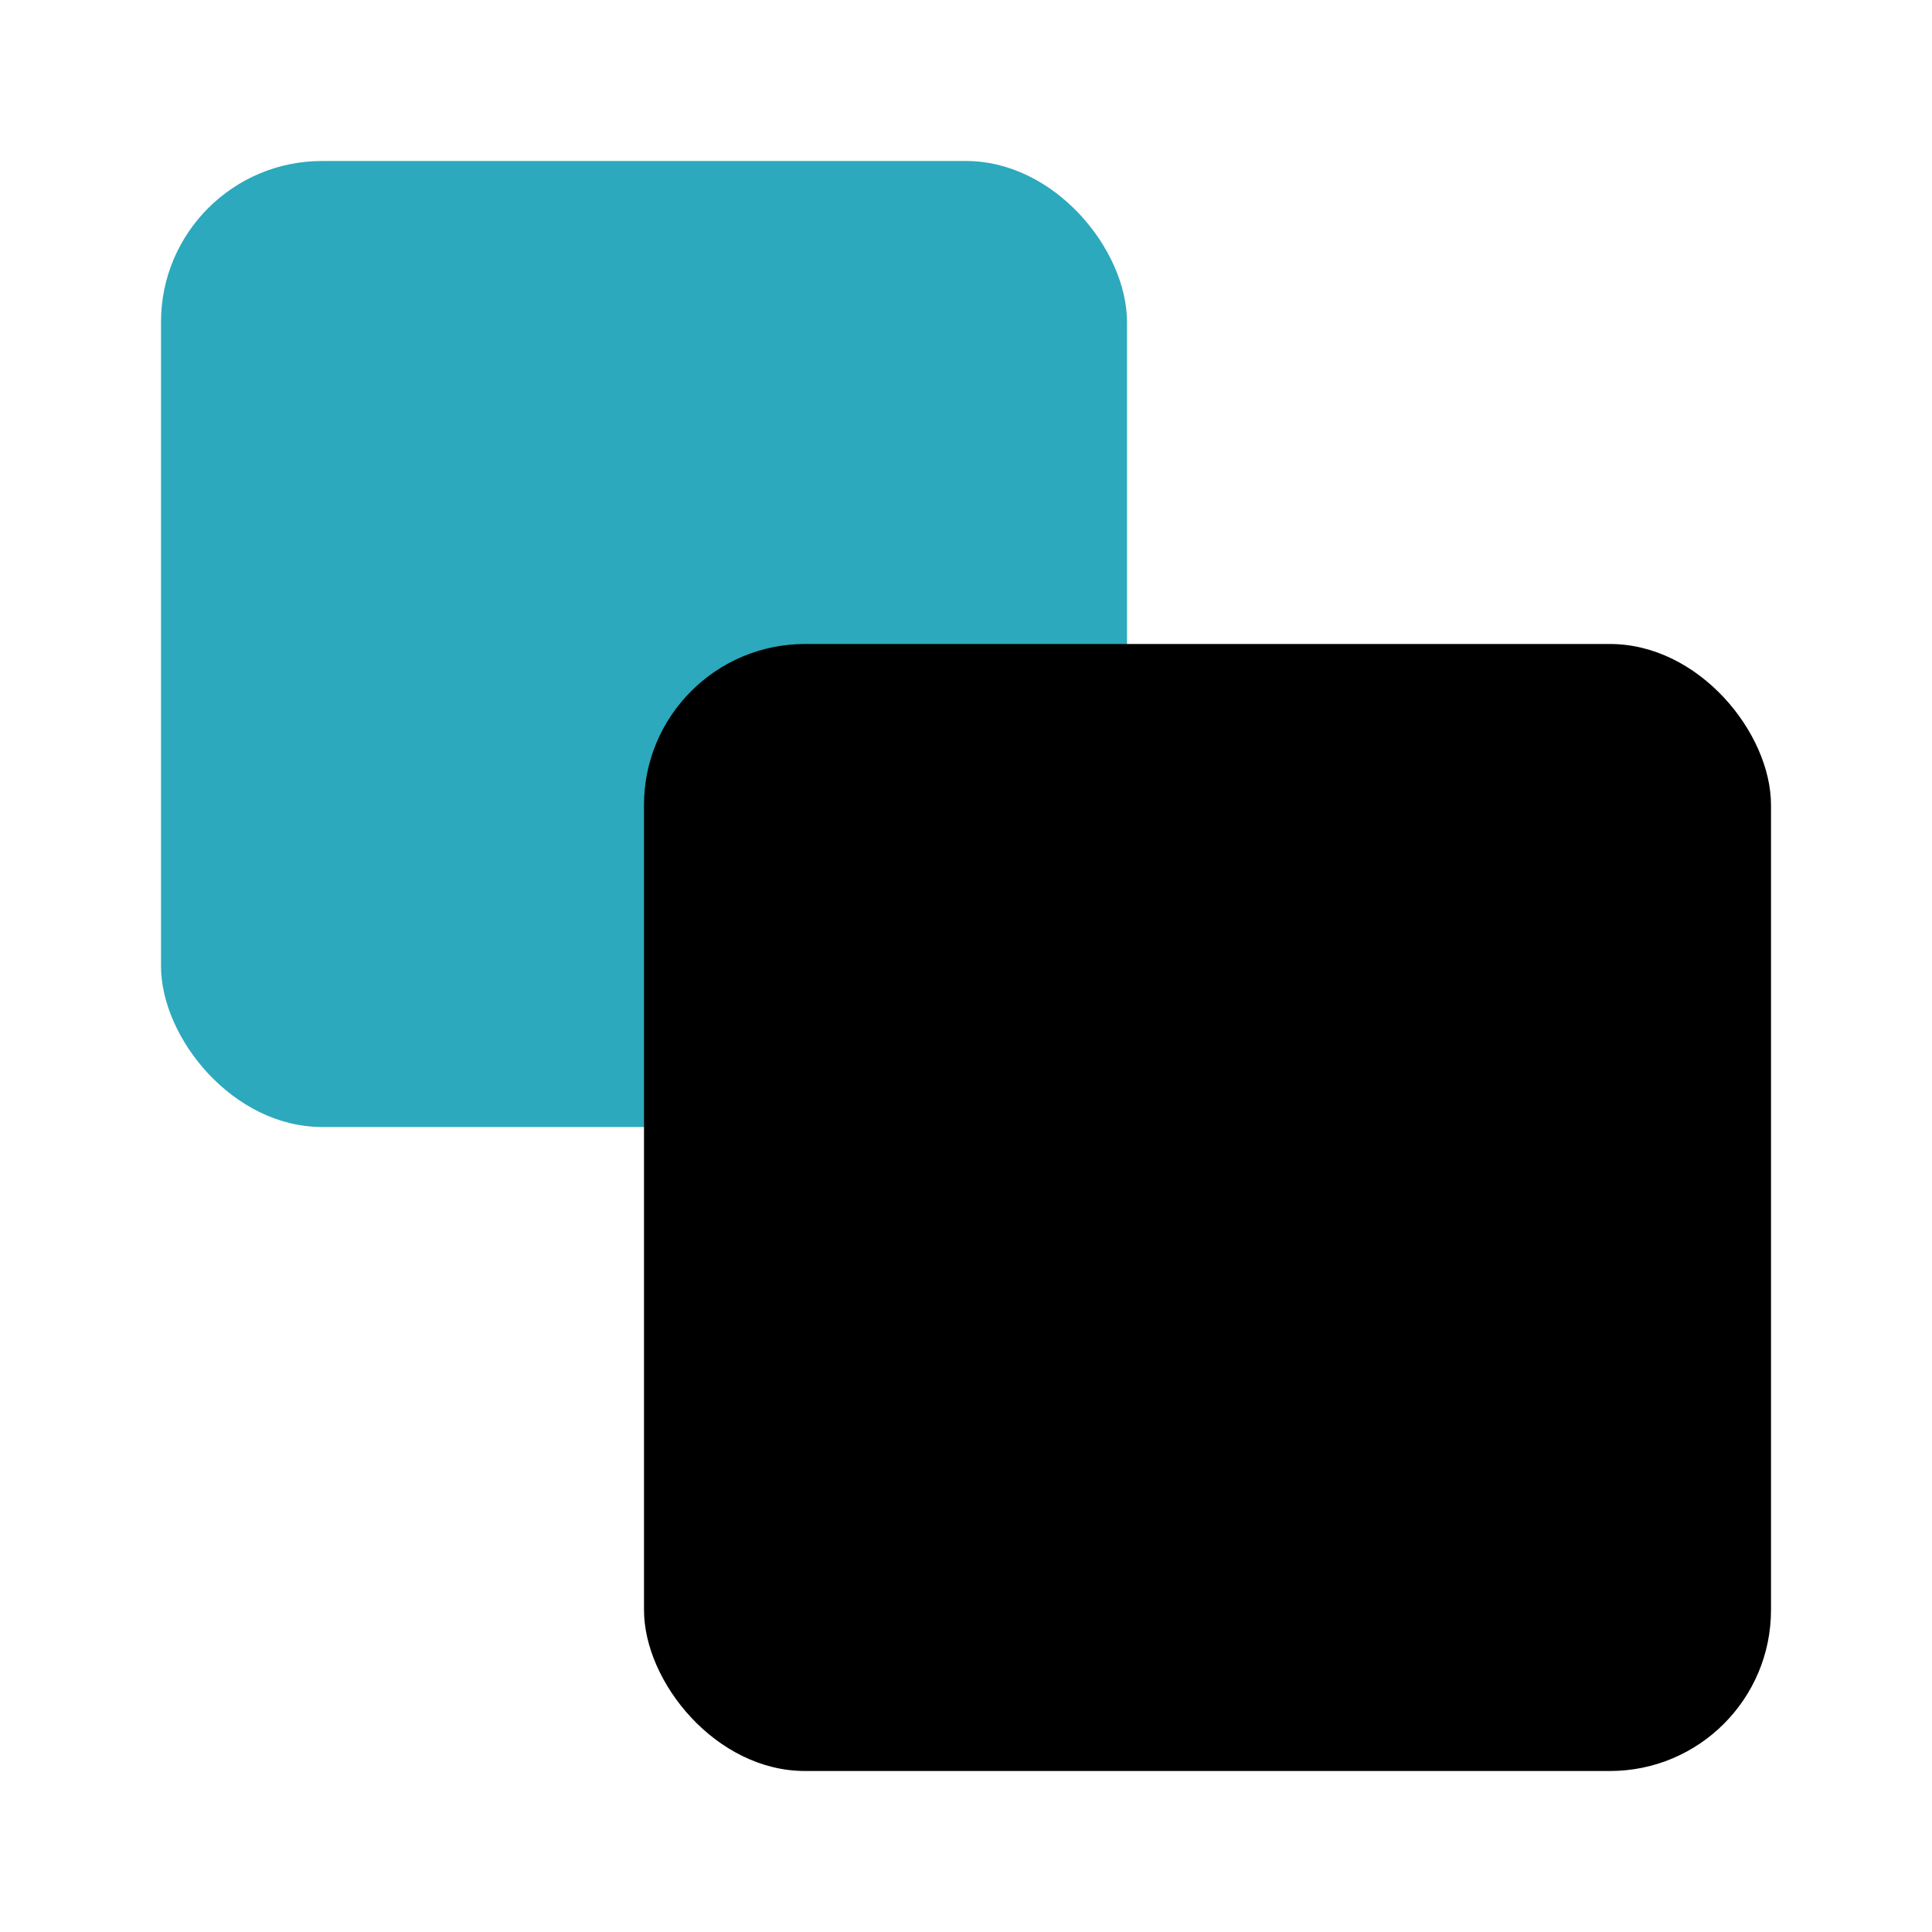
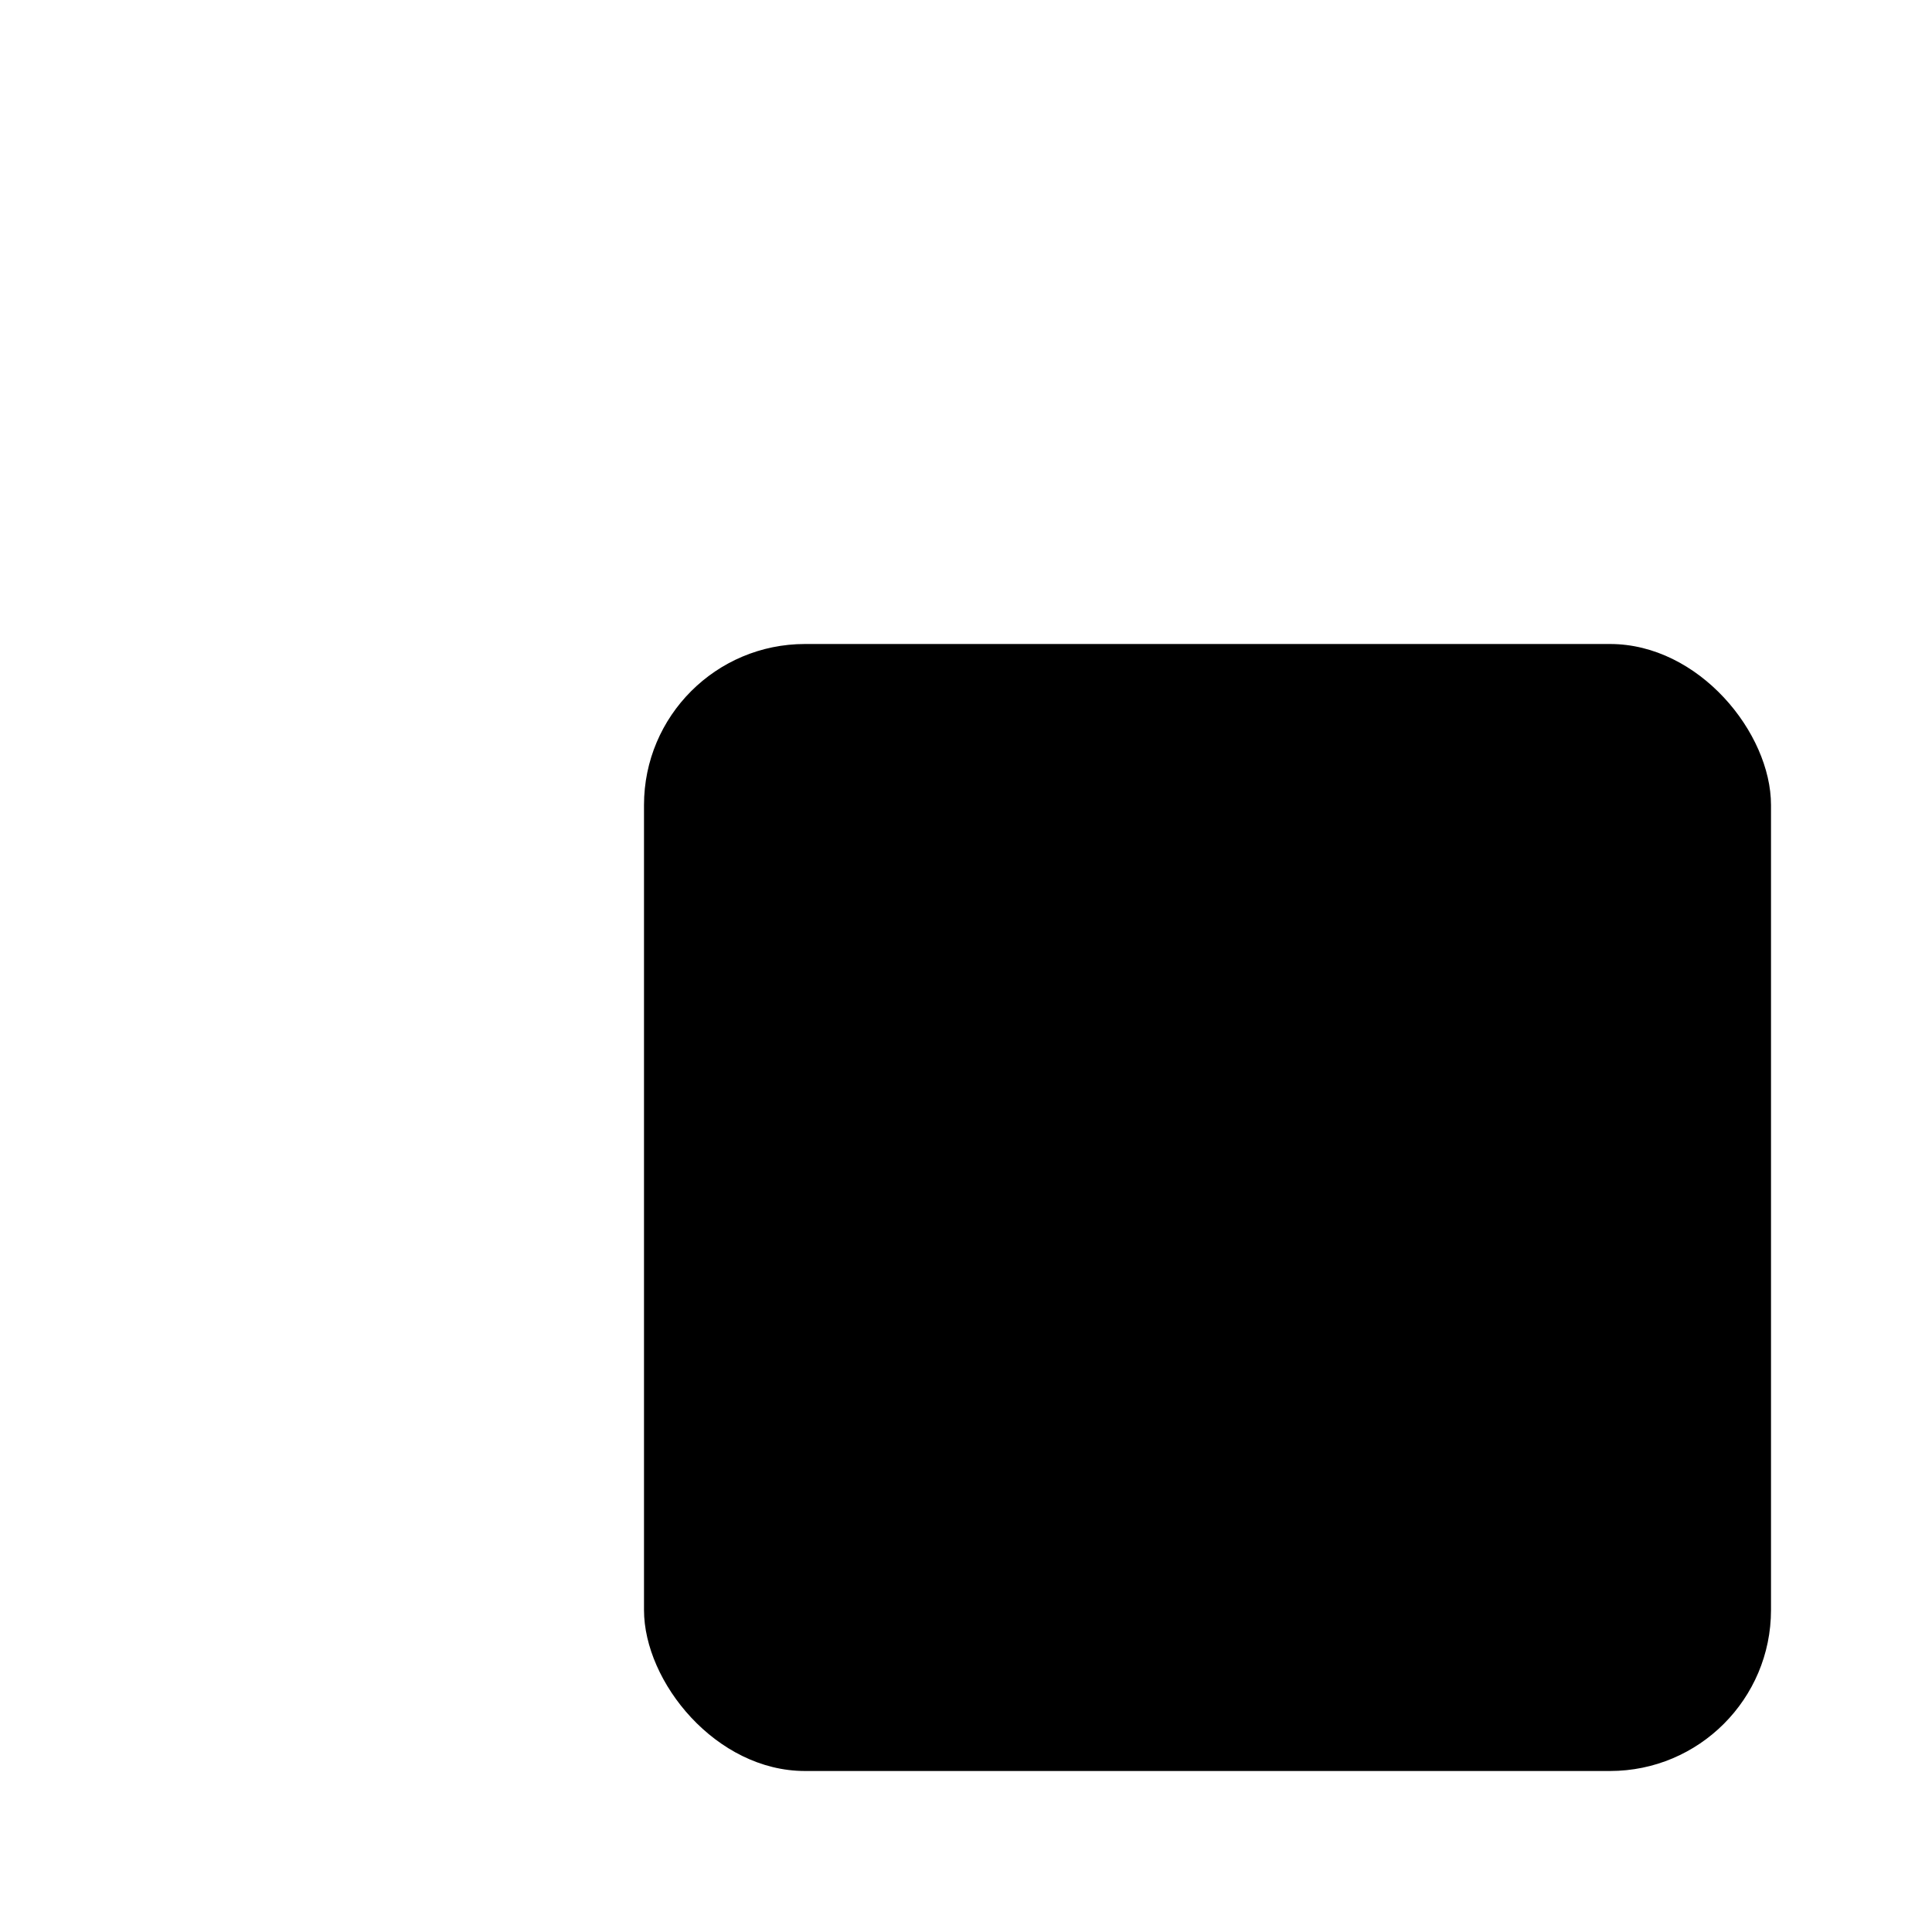
<svg xmlns="http://www.w3.org/2000/svg" fill="#000000" width="800px" height="800px" viewBox="0 0 24 24" id="bring-forward" data-name="Flat Color" class="icon flat-color">
-   <rect id="secondary" x="2" y="2" width="12" height="12" rx="2" style="fill: rgb(44, 169, 188);" />
  <rect id="primary" x="8" y="8" width="14" height="14" rx="2" style="fill: rgb(0, 0, 0);" />
</svg>